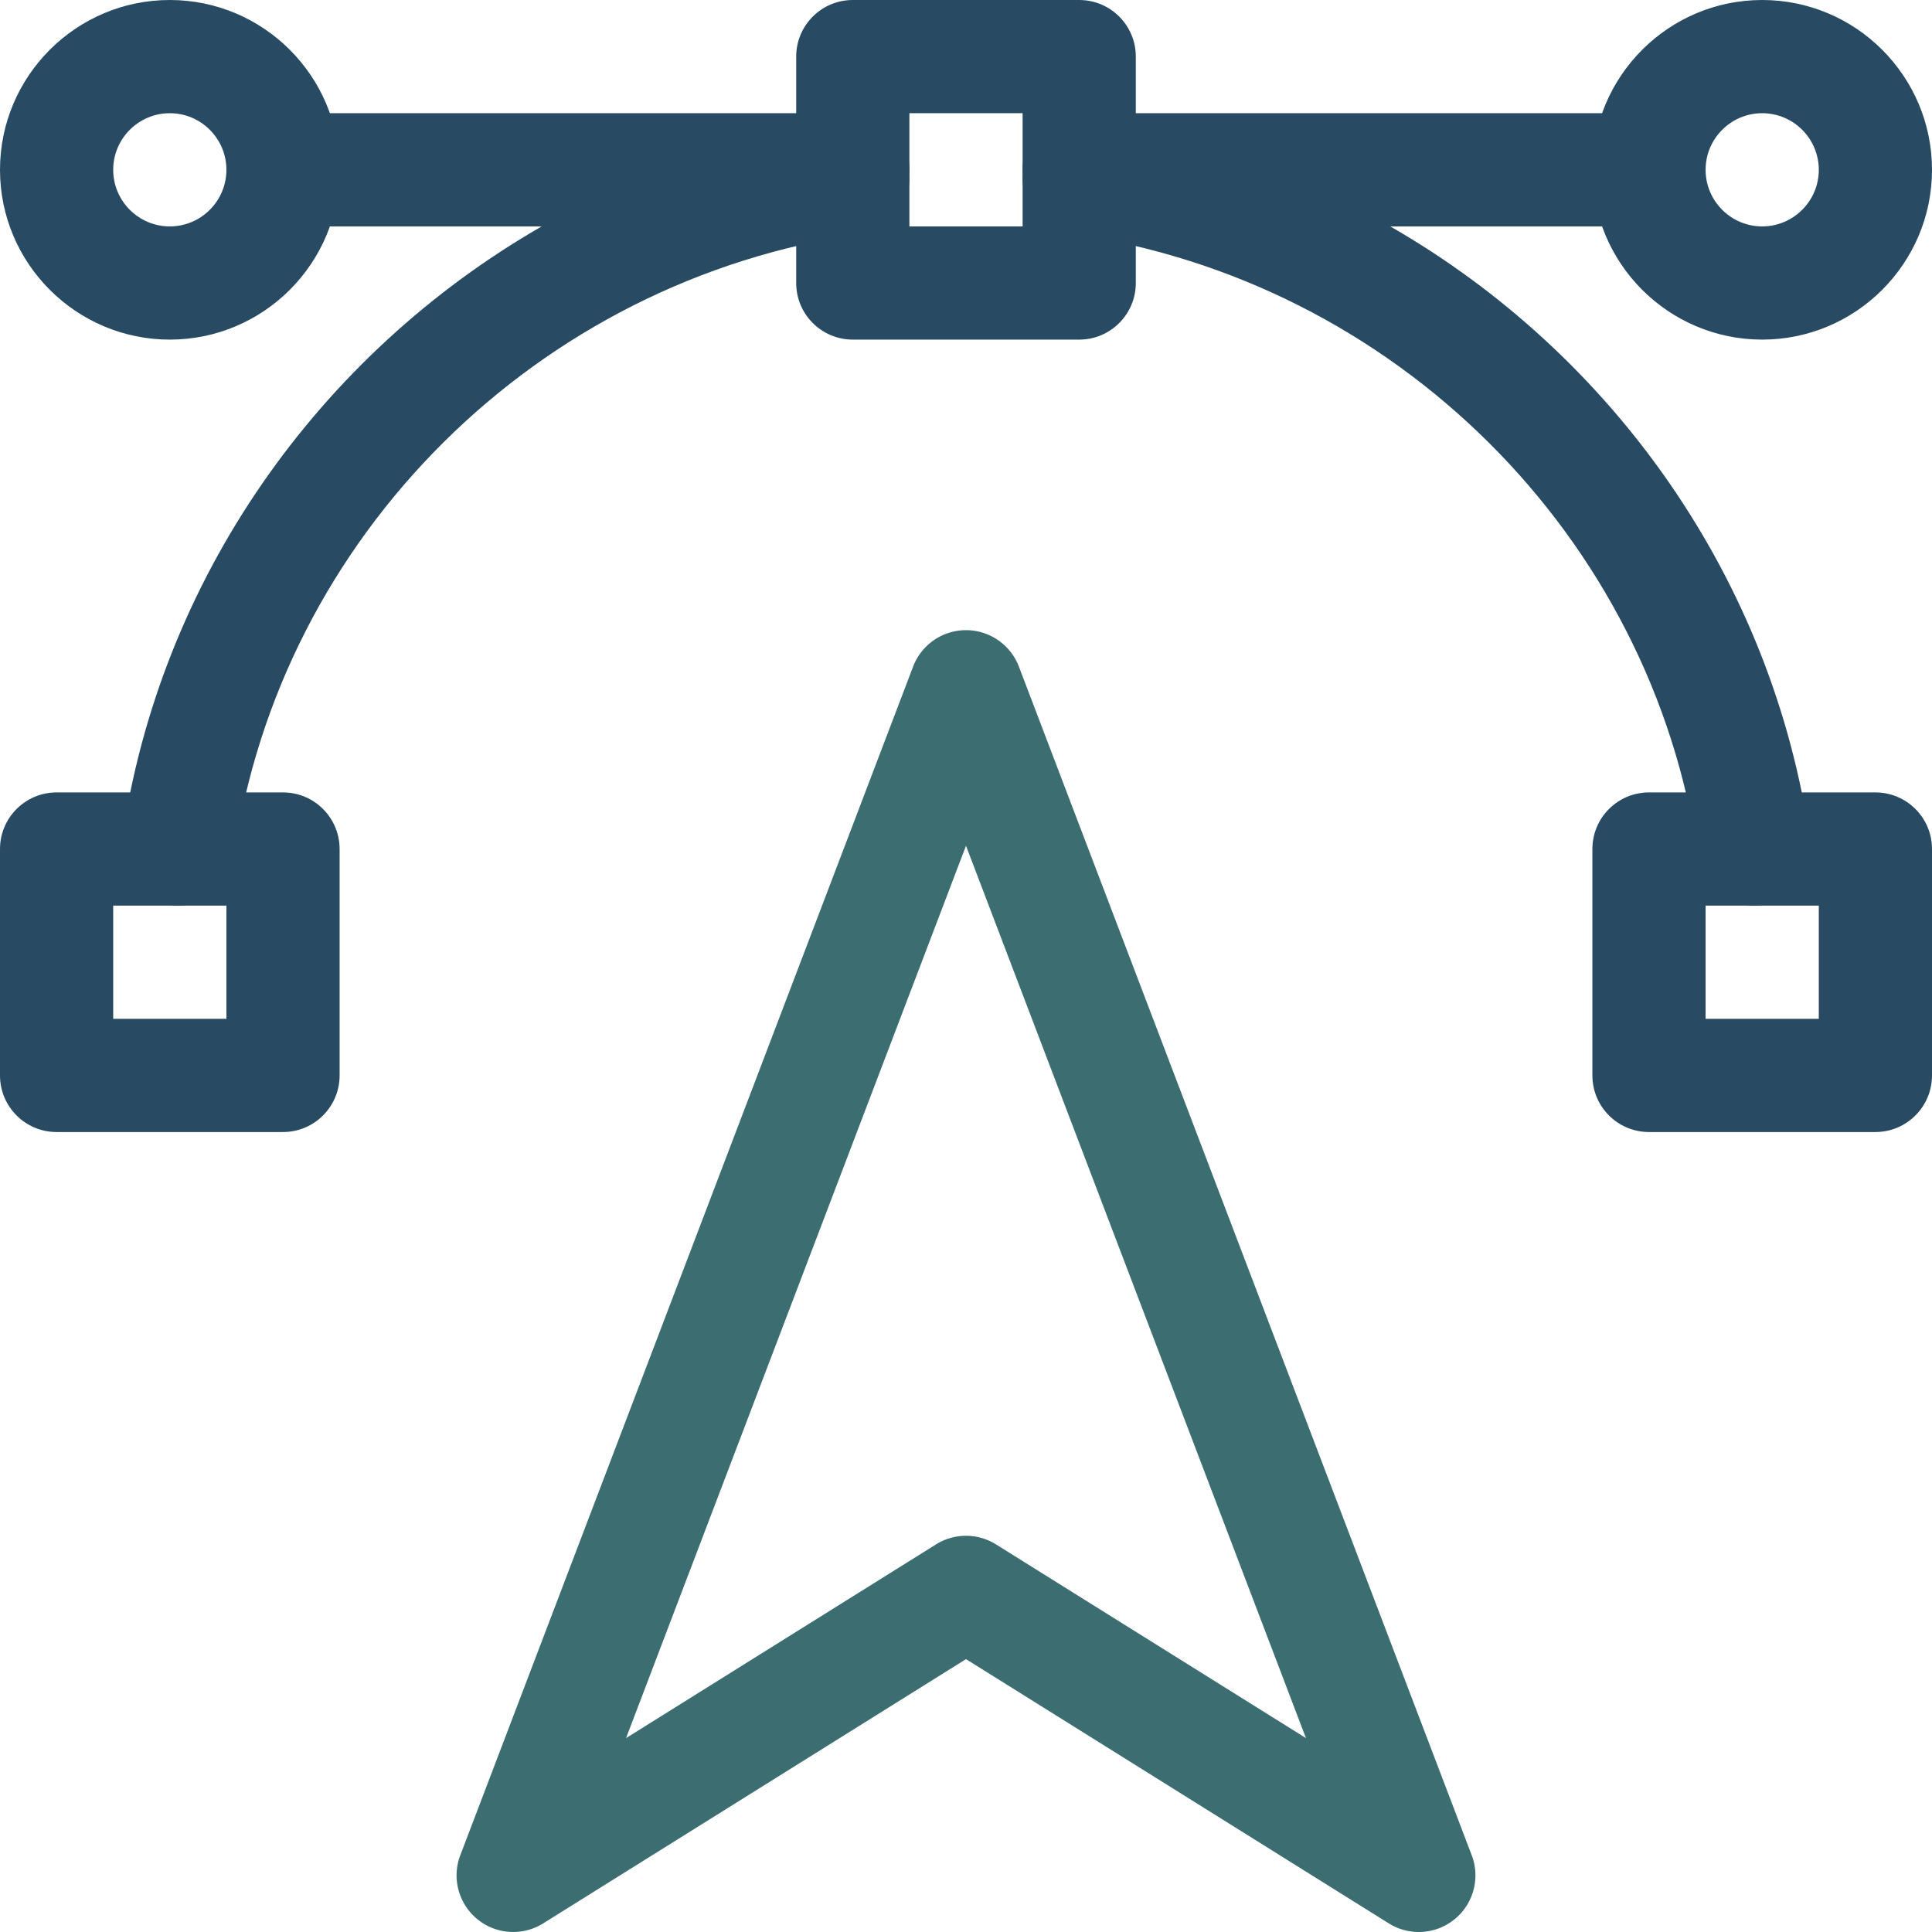
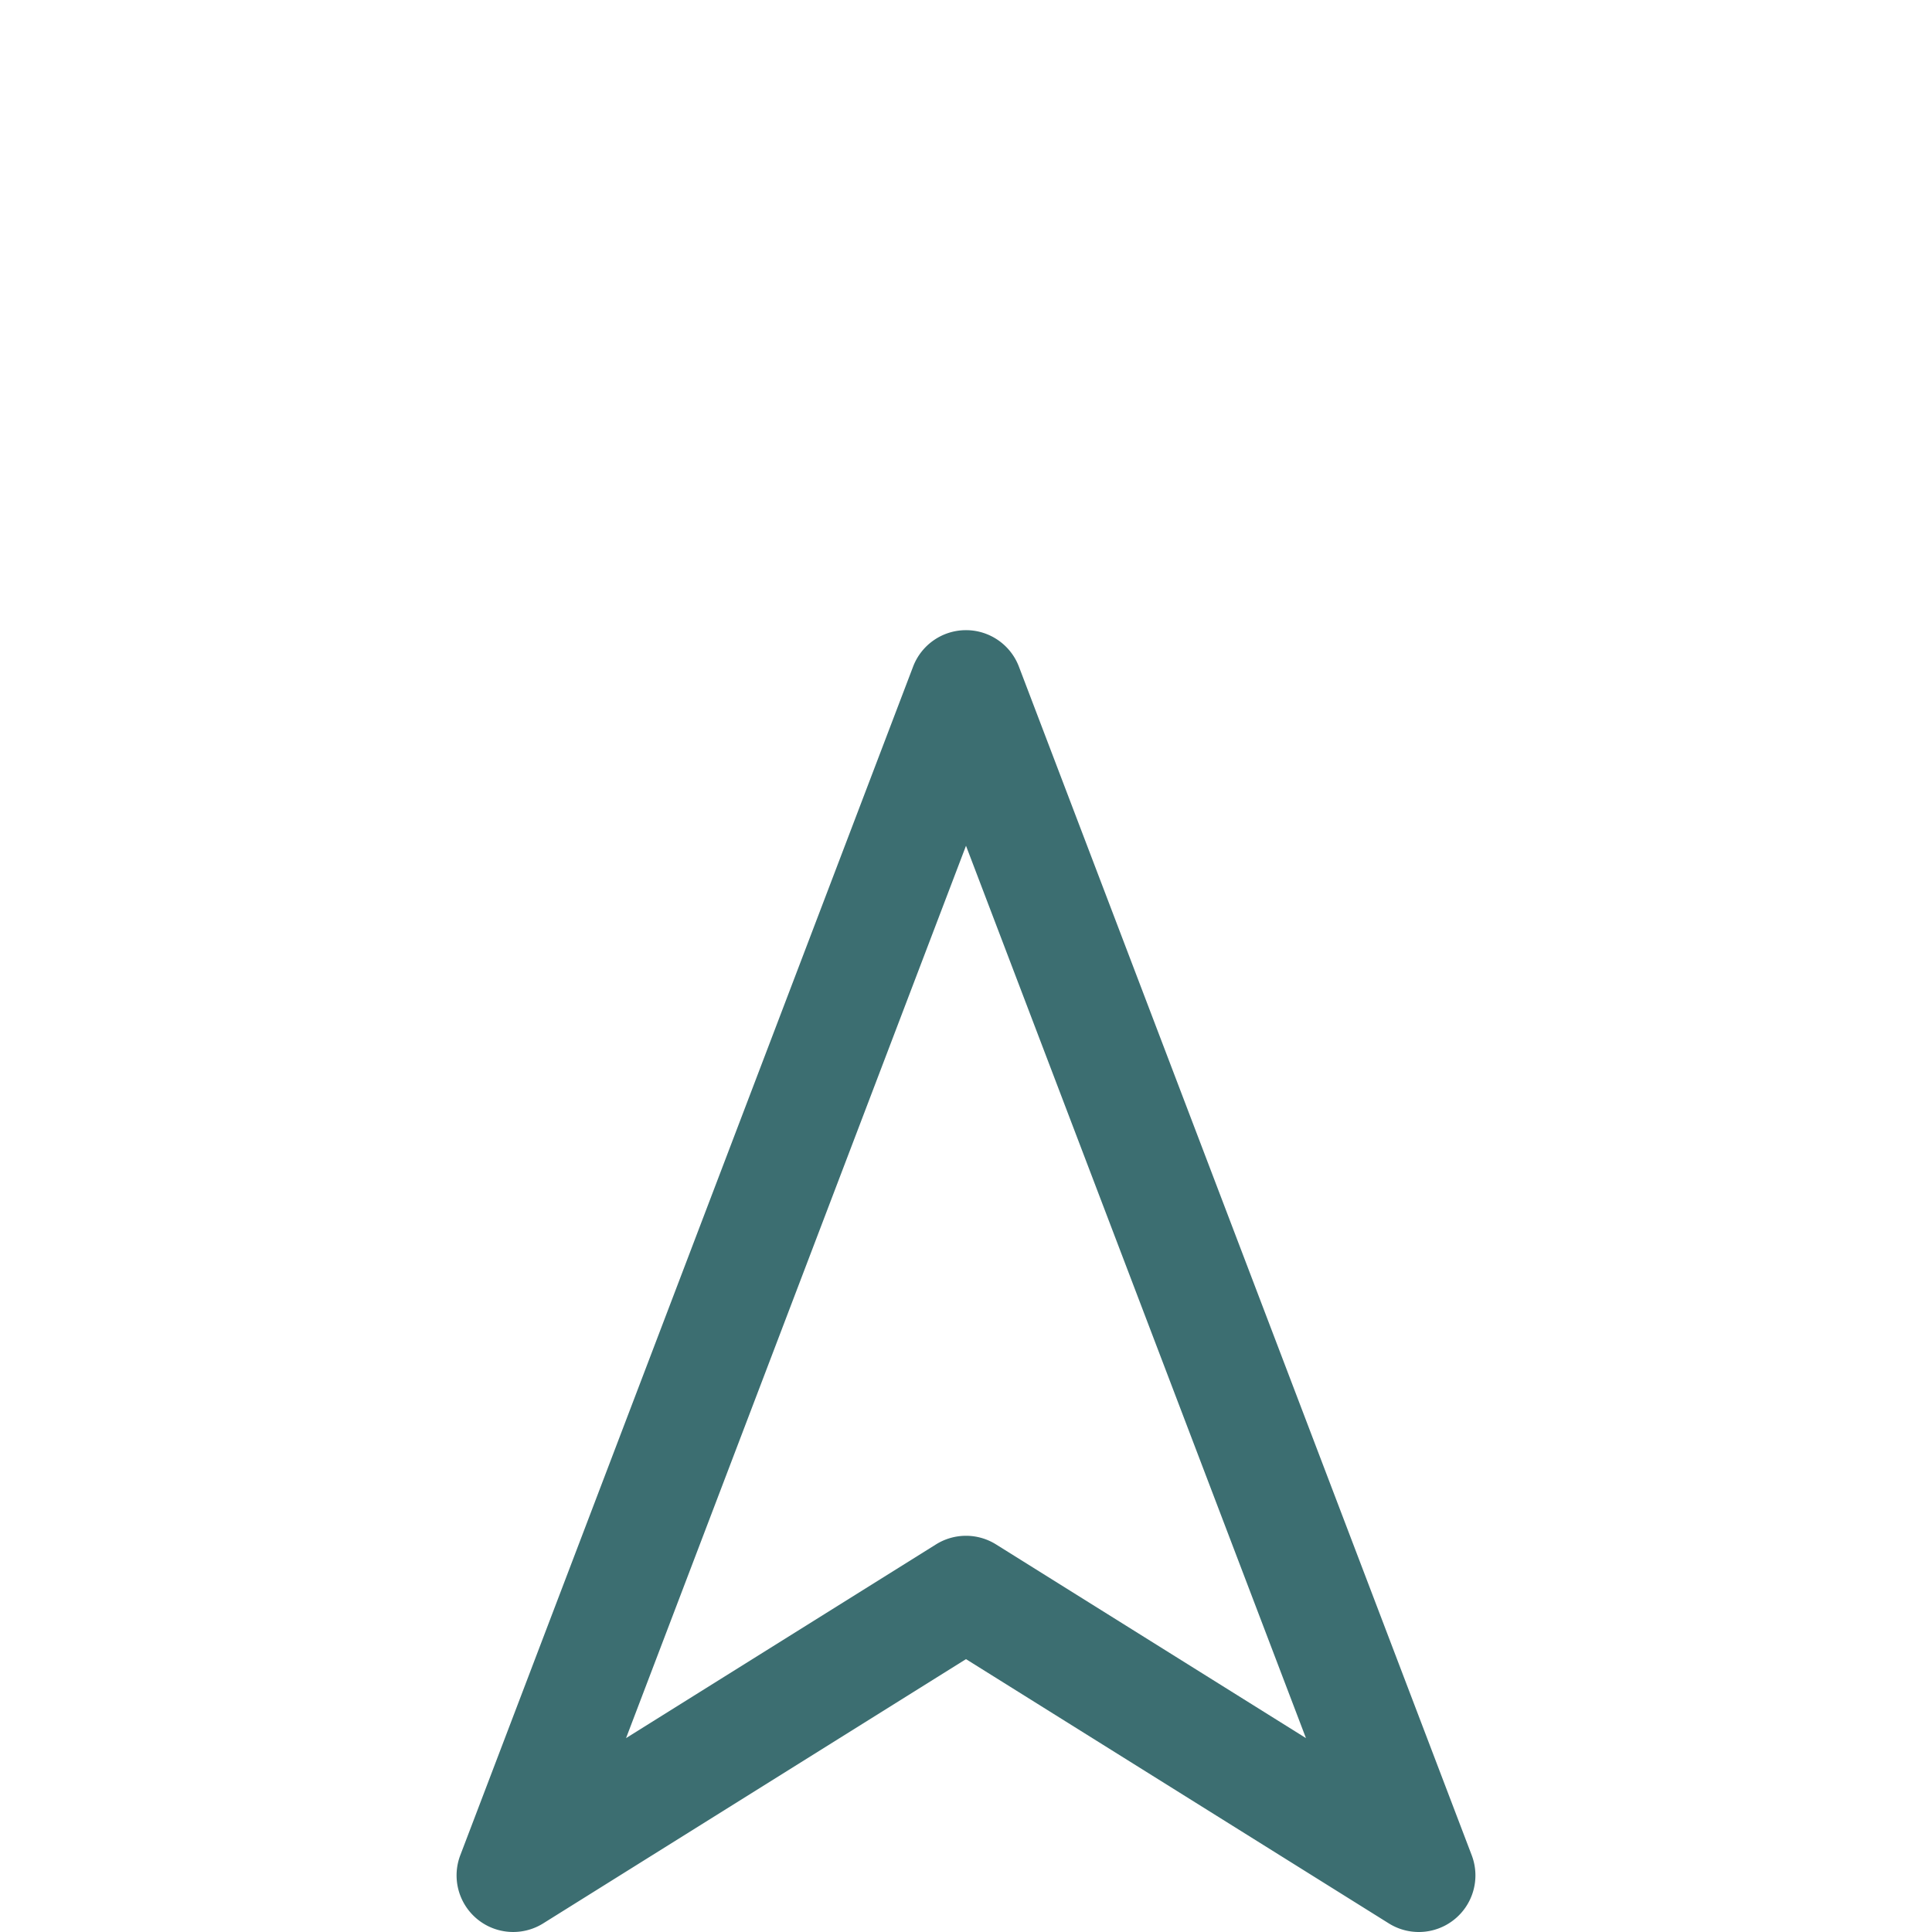
<svg xmlns="http://www.w3.org/2000/svg" class="" xml:space="preserve" style="enable-background:new 0 0 512 512" viewBox="0 0 512 512" y="0" x="0" height="512" width="512" version="1.1">
  <g>
-     <path class="" opacity="1" d="M479.723 222.875C469.789 153.434 427.398 93.883 368.44 60H437c8.285 0 15-6.715 15-15s-6.715-15-15-15H286c-8.285 0-15 6.715-15 15 0 .36.027.71.055 1.066-.559 7.782 4.976 14.79 12.82 15.91 85.672 12.254 153.992 80.165 166.148 165.149 1.07 7.48 7.489 12.879 14.832 12.879.704 0 1.422-.05 2.141-.156 8.203-1.172 13.899-8.77 12.727-16.973zM226 30H75c-8.285 0-15 6.715-15 15s6.715 15 15 15h68.559C84.602 93.883 42.21 153.434 32.277 222.875c-1.172 8.203 4.524 15.8 12.727 16.973.719.105 1.434.156 2.14.156 7.344 0 13.762-5.399 14.833-12.879C74.133 142.141 142.453 74.23 228.125 61.977c7.844-1.122 13.383-8.125 12.82-15.91.028-.356.055-.708.055-1.067 0-8.285-6.715-15-15-15zm0 0" fill="#284b63" />
    <path class="" opacity="1" d="M376 512c-2.75 0-5.508-.754-7.95-2.281L256 439.688l-112.05 70.03a15.001 15.001 0 0 1-21.969-18.059l120-314.999c2.218-5.816 7.796-9.66 14.019-9.66s11.8 3.844 14.02 9.66l120 315A15.001 15.001 0 0 1 376 512zM256 407c2.758 0 5.52.762 7.95 2.281l82.14 51.336L256 224.137l-90.09 236.48 82.14-51.336A14.998 14.998 0 0 1 256 407zm0 0" fill="#3c6e71" />
    <g fill="#0089ff">
-       <path class="" opacity="1" fill="#284b63" d="M497 300h-60c-8.285 0-15-6.715-15-15v-60c0-8.285 6.715-15 15-15h60c8.285 0 15 6.715 15 15v60c0 8.285-6.715 15-15 15zm-45-30h30v-30h-30zM286 90h-60c-8.285 0-15-6.715-15-15V15c0-8.285 6.715-15 15-15h60c8.285 0 15 6.715 15 15v60c0 8.285-6.715 15-15 15zm-45-30h30V30h-30zM467 90c-24.813 0-45-20.188-45-45s20.188-45 45-45 45 20.188 45 45-20.188 45-45 45zm0-60c-8.27 0-15 6.73-15 15s6.73 15 15 15 15-6.73 15-15-6.727-15-15-15zM45 90C20.187 90 0 69.812 0 45S20.188 0 45 0s45 20.188 45 45-20.188 45-45 45zm0-60c-8.27 0-15 6.73-15 15s6.73 15 15 15 15-6.73 15-15-6.727-15-15-15zM75 300H15c-8.285 0-15-6.715-15-15v-60c0-8.285 6.715-15 15-15h60c8.285 0 15 6.715 15 15v60c0 8.285-6.715 15-15 15zm-45-30h30v-30H30zm0 0" />
-     </g>
+       </g>
  </g>
</svg>